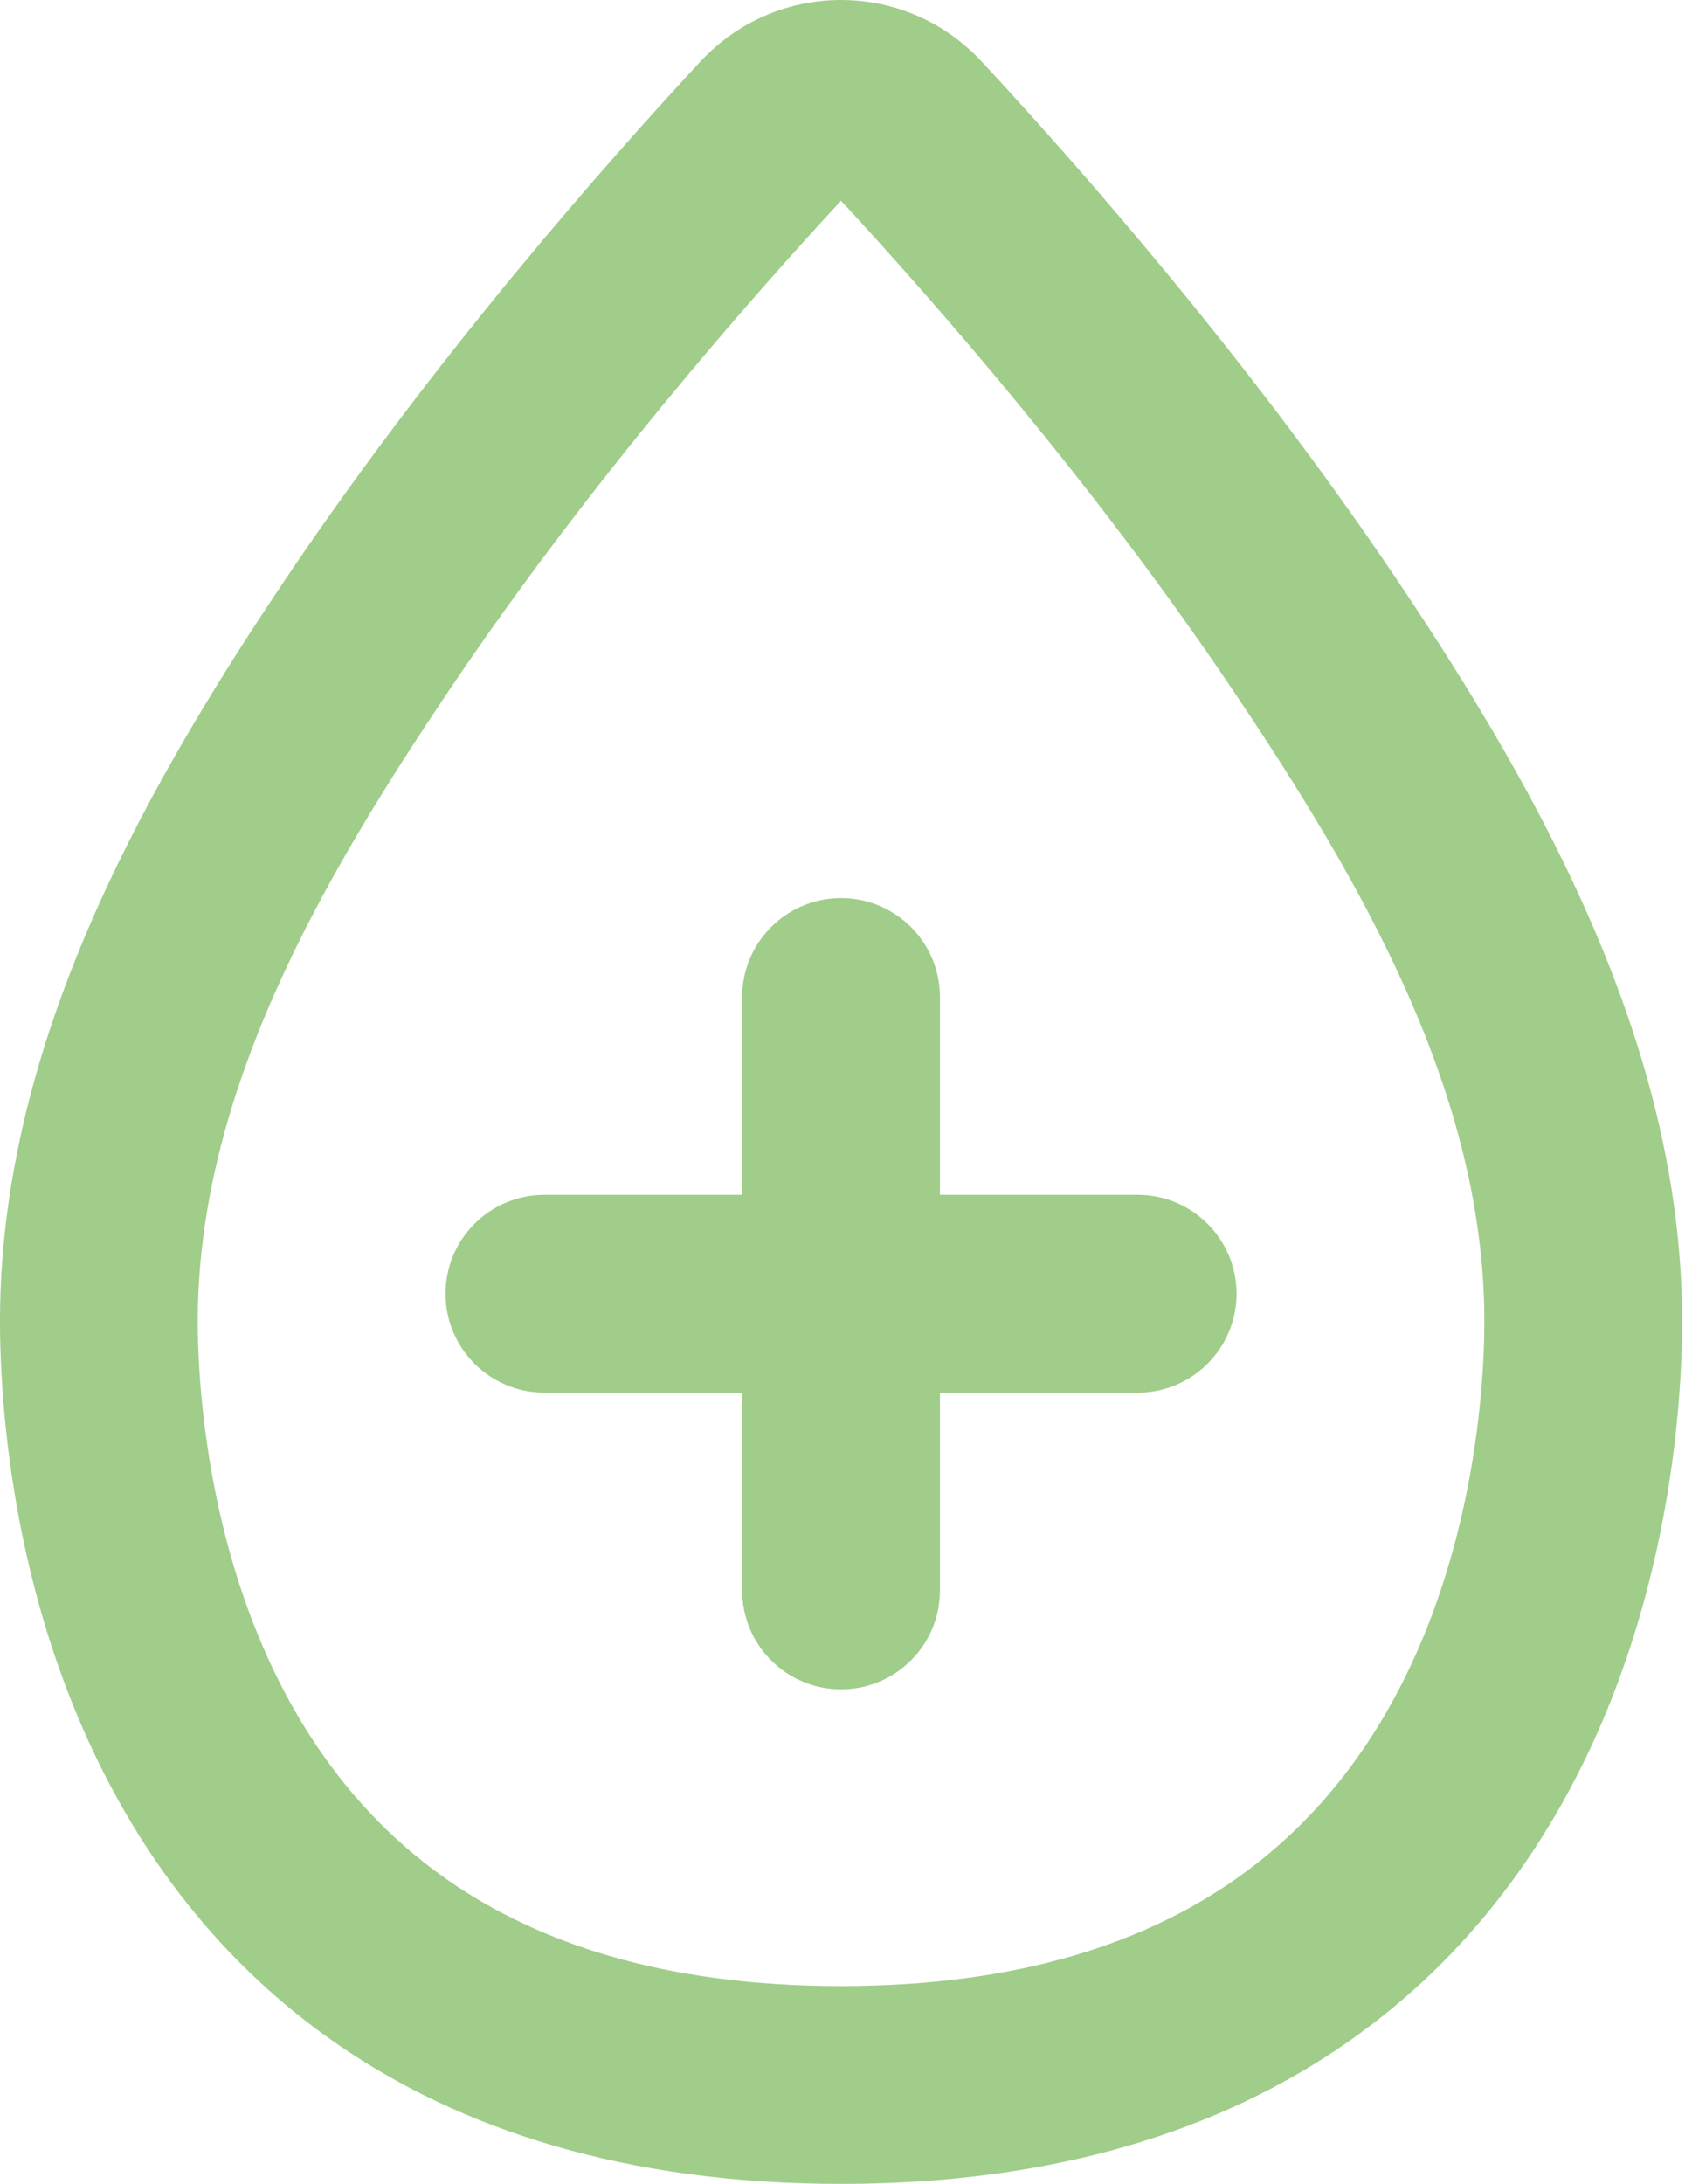
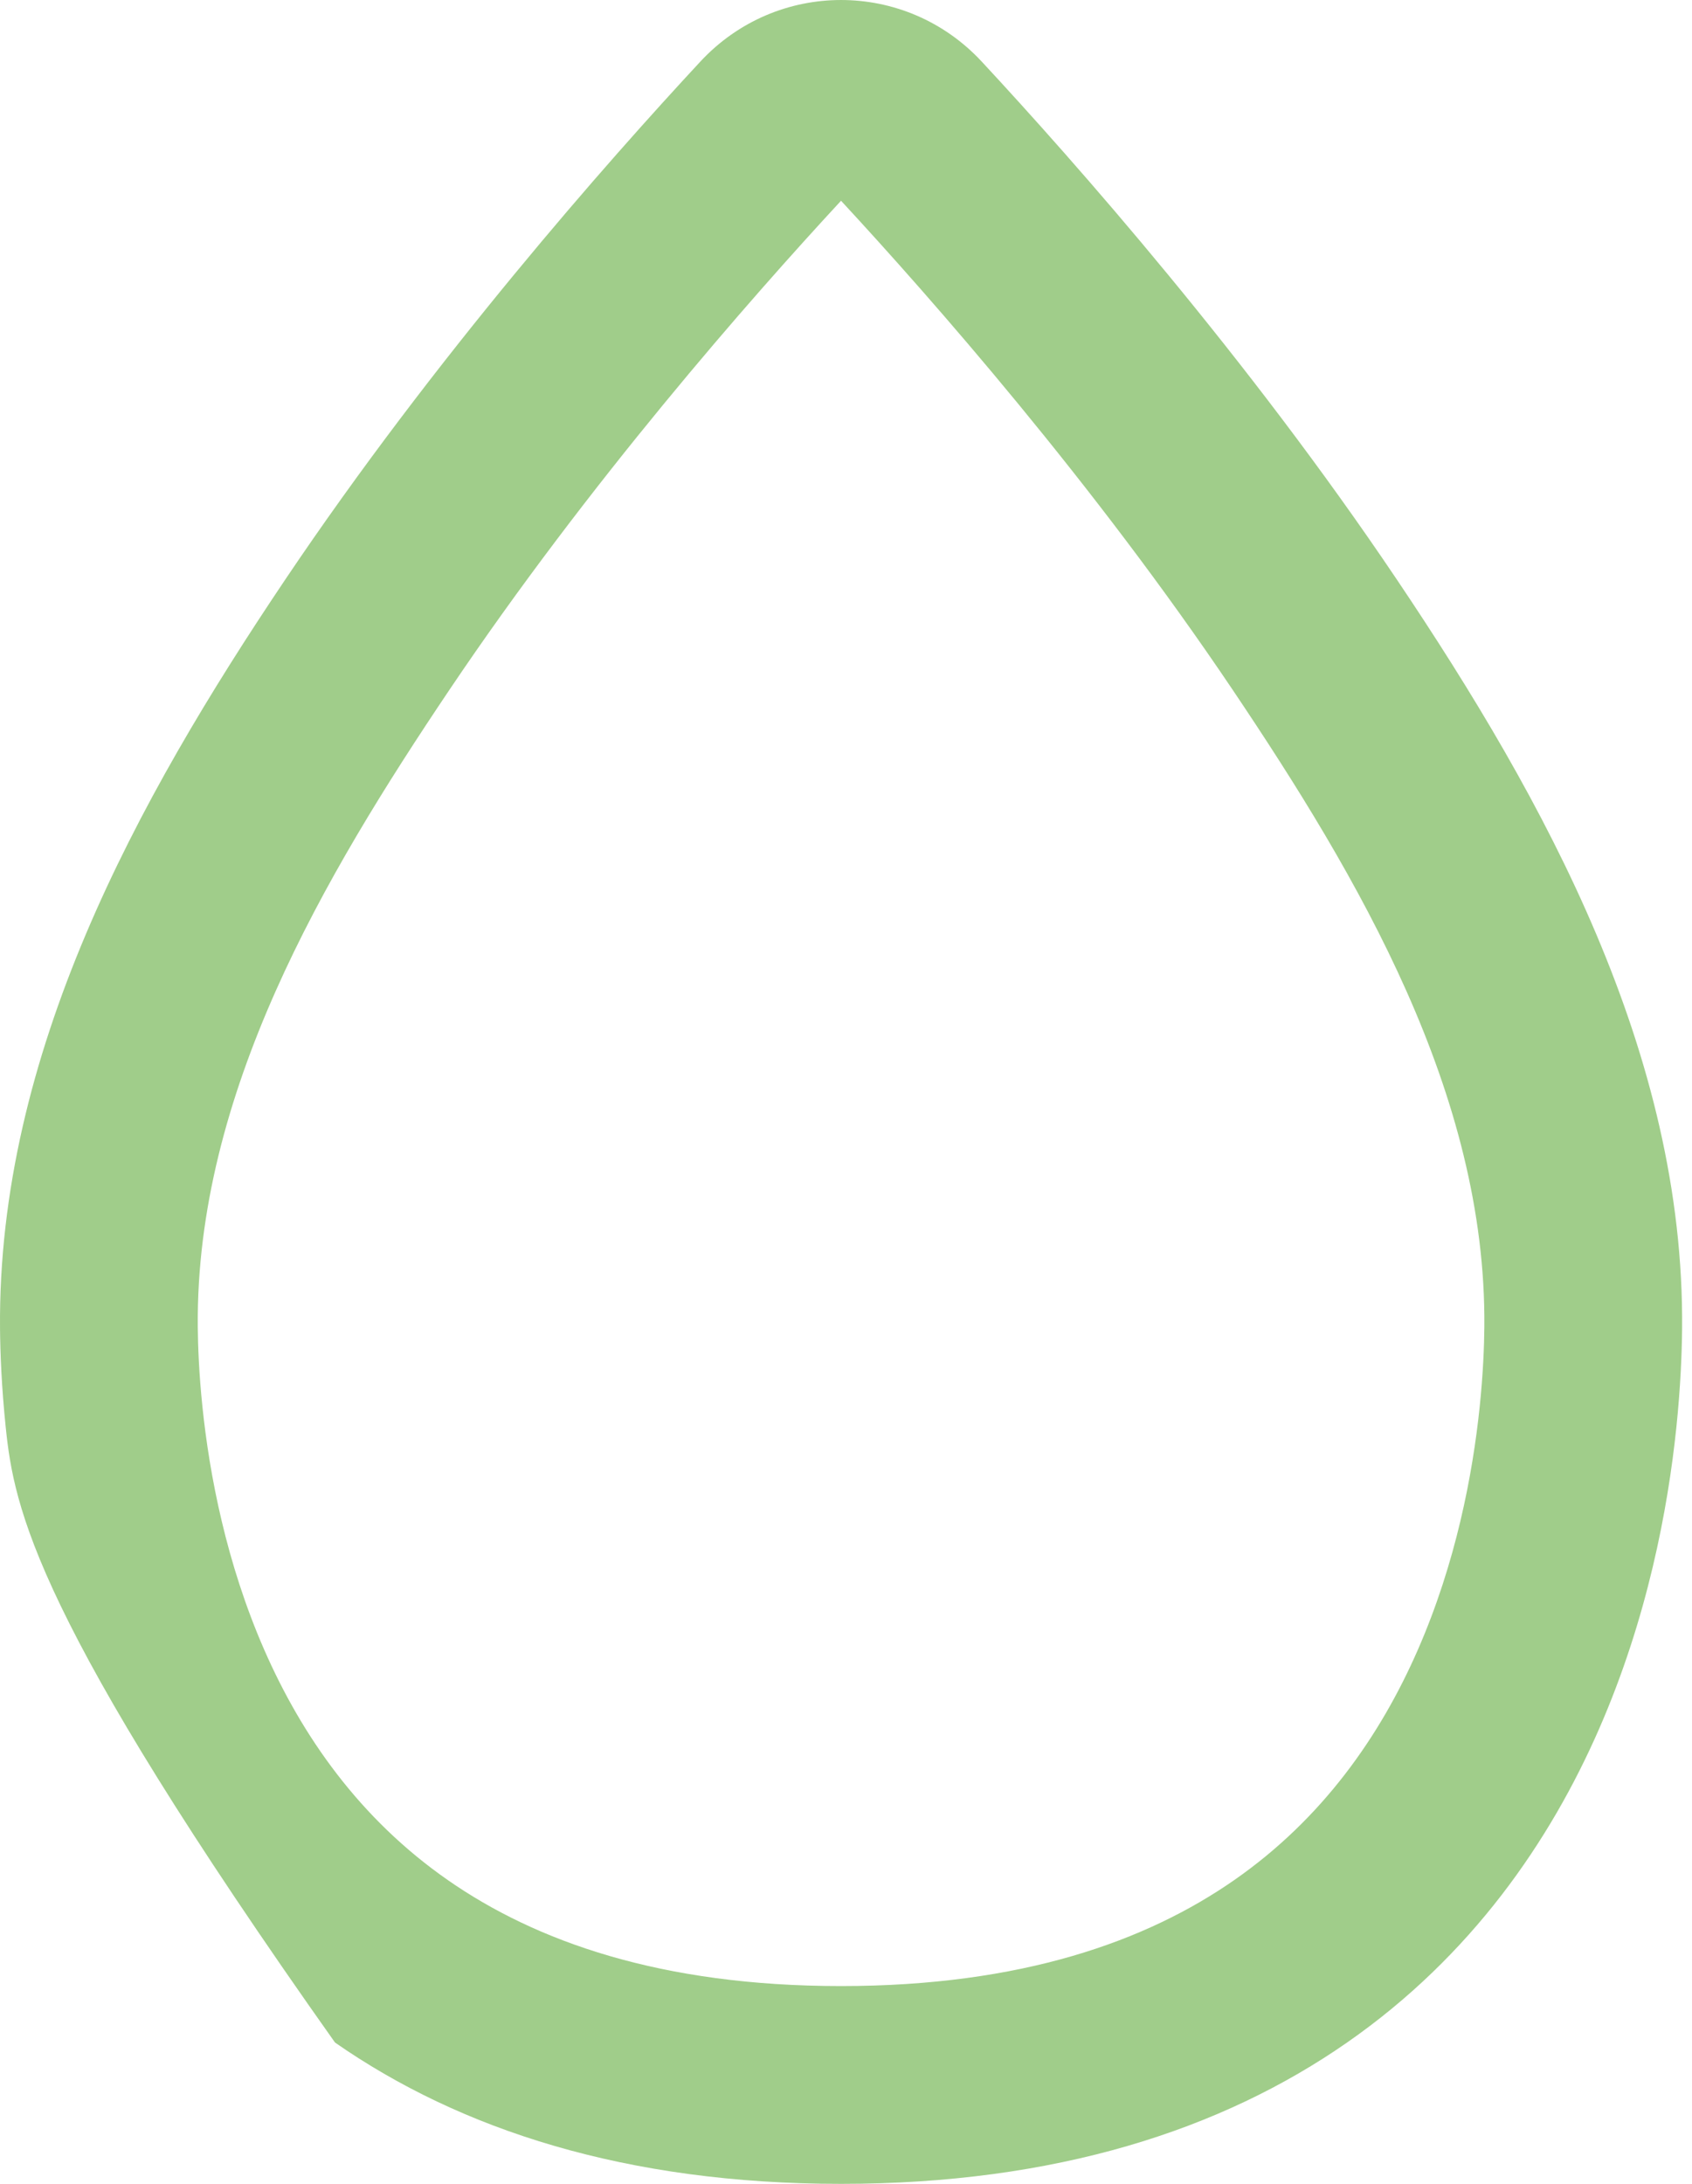
<svg xmlns="http://www.w3.org/2000/svg" width="62" height="80" viewBox="0 0 62 80" fill="none">
-   <path d="M27.195 36.522C27.195 34.521 28.818 32.899 30.819 32.899C32.82 32.899 34.442 34.521 34.442 36.522V43.769H41.688C43.689 43.769 45.311 45.391 45.311 47.392C45.311 49.393 43.689 51.015 41.688 51.015H34.442V58.261C34.442 60.262 32.82 61.884 30.819 61.884C28.818 61.884 27.195 60.262 27.195 58.261V51.015H19.949C17.948 51.015 16.326 49.393 16.326 47.392C16.326 45.391 17.948 43.769 19.949 43.769H27.195V36.522Z" fill="#A0CD8A" />
-   <path fill-rule="evenodd" clip-rule="evenodd" d="M25.662 2.257C28.457 -0.752 33.179 -0.752 35.974 2.257C39.393 5.939 45.705 13.082 51.183 21.228C56.65 29.356 61.727 38.614 61.637 48.67C61.629 49.559 61.581 50.807 61.426 52.296C61.118 55.254 60.374 59.269 58.594 63.337C56.807 67.423 53.938 71.639 49.361 74.822C44.764 78.02 38.695 80 30.818 80C22.941 80 16.872 78.02 12.275 74.822C7.699 71.639 4.83 67.422 3.043 63.337C1.263 59.268 0.519 55.254 0.211 52.296C0.056 50.807 0.009 49.559 0.001 48.669C-0.088 38.614 4.988 29.357 10.454 21.228C15.932 13.082 22.243 5.939 25.662 2.257ZM30.818 7.354C27.485 10.954 21.565 17.692 16.467 25.272C11.851 32.136 7.172 40.075 7.247 48.605C7.253 49.301 7.291 50.317 7.419 51.546C7.677 54.023 8.291 57.254 9.681 60.432C11.064 63.593 13.177 66.623 16.413 68.874C19.628 71.111 24.202 72.754 30.818 72.754C37.433 72.754 42.008 71.111 45.223 68.874C48.46 66.623 50.573 63.593 51.956 60.432C53.346 57.254 53.961 54.022 54.219 51.545C54.347 50.317 54.385 49.3 54.391 48.605C54.467 40.075 49.786 32.136 45.17 25.272C40.072 17.692 34.151 10.954 30.818 7.354Z" fill="#A0CD8A" />
+   <path fill-rule="evenodd" clip-rule="evenodd" d="M25.662 2.257C28.457 -0.752 33.179 -0.752 35.974 2.257C39.393 5.939 45.705 13.082 51.183 21.228C56.65 29.356 61.727 38.614 61.637 48.67C61.629 49.559 61.581 50.807 61.426 52.296C61.118 55.254 60.374 59.269 58.594 63.337C56.807 67.423 53.938 71.639 49.361 74.822C44.764 78.02 38.695 80 30.818 80C22.941 80 16.872 78.02 12.275 74.822C1.263 59.268 0.519 55.254 0.211 52.296C0.056 50.807 0.009 49.559 0.001 48.669C-0.088 38.614 4.988 29.357 10.454 21.228C15.932 13.082 22.243 5.939 25.662 2.257ZM30.818 7.354C27.485 10.954 21.565 17.692 16.467 25.272C11.851 32.136 7.172 40.075 7.247 48.605C7.253 49.301 7.291 50.317 7.419 51.546C7.677 54.023 8.291 57.254 9.681 60.432C11.064 63.593 13.177 66.623 16.413 68.874C19.628 71.111 24.202 72.754 30.818 72.754C37.433 72.754 42.008 71.111 45.223 68.874C48.46 66.623 50.573 63.593 51.956 60.432C53.346 57.254 53.961 54.022 54.219 51.545C54.347 50.317 54.385 49.3 54.391 48.605C54.467 40.075 49.786 32.136 45.17 25.272C40.072 17.692 34.151 10.954 30.818 7.354Z" fill="#A0CD8A" />
</svg>